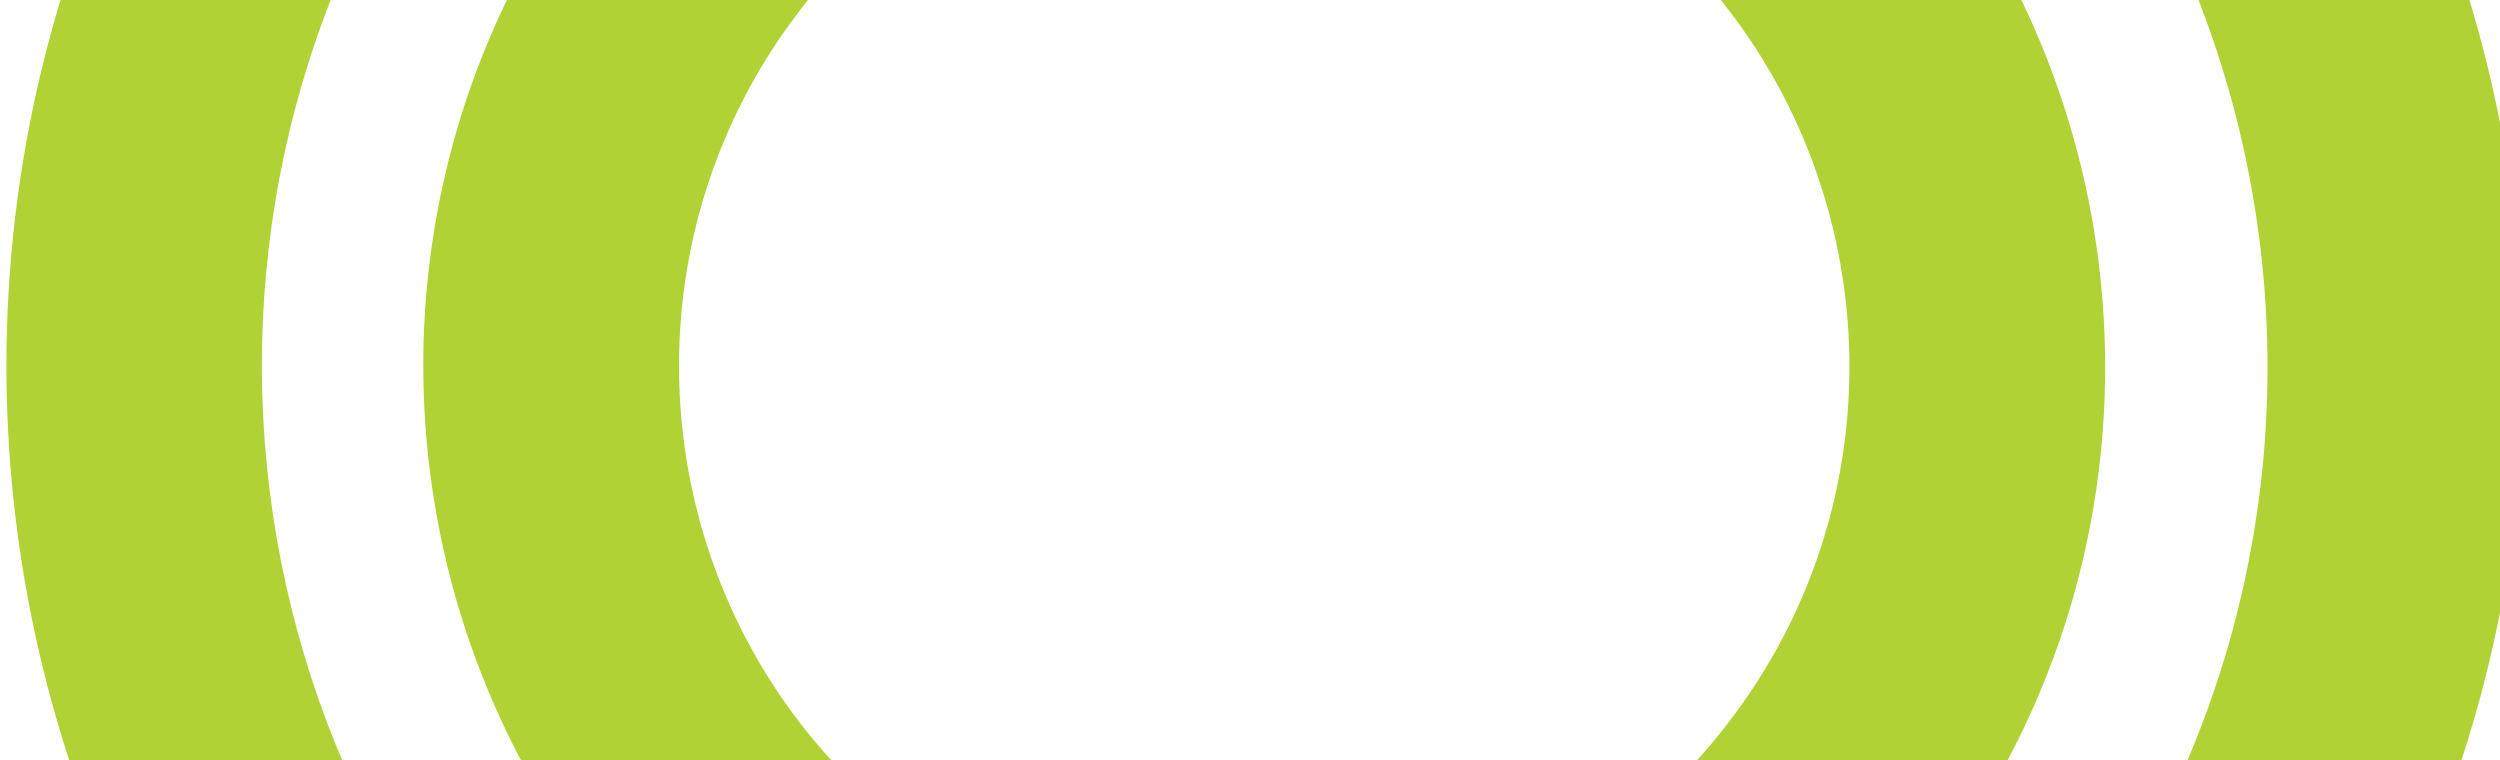
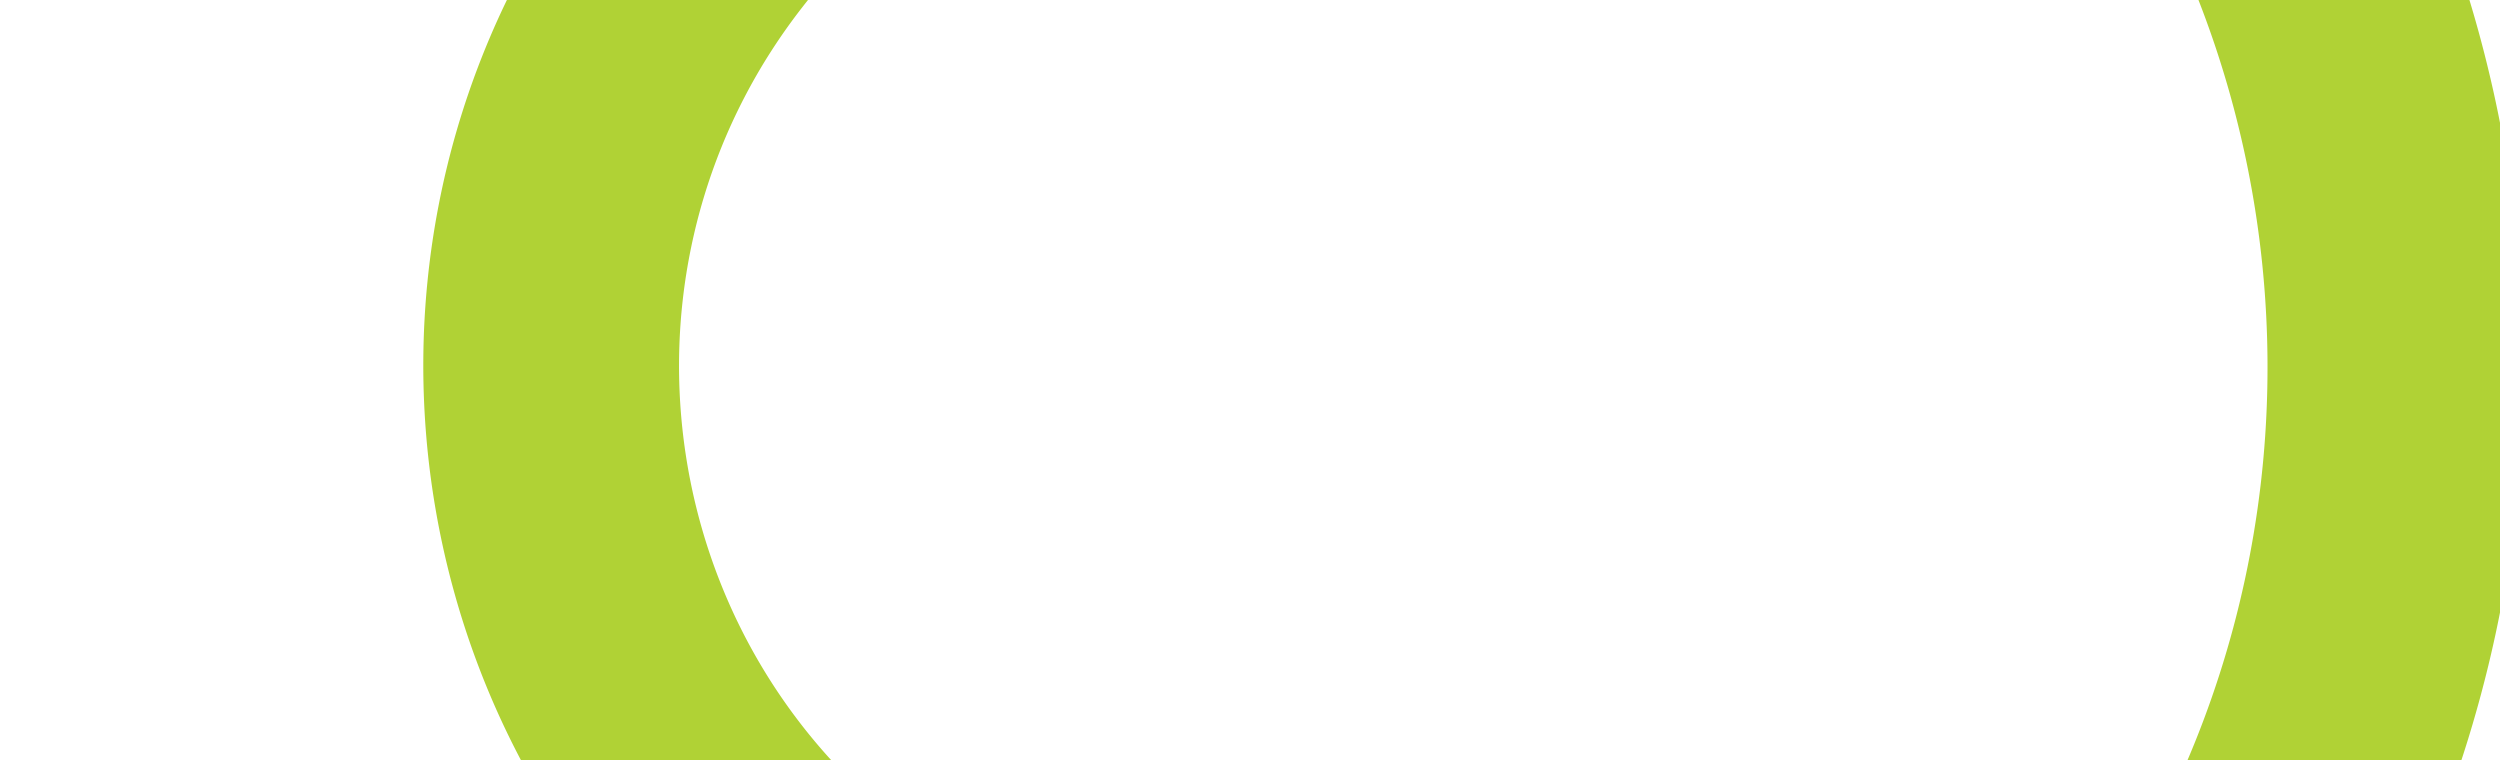
<svg xmlns="http://www.w3.org/2000/svg" width="375" height="114" fill="none">
-   <path d="M289.093 132.582c40.52-51.843 33.971-125.788-13.37-169.854L251.985-6.85c30.696 30.833 34.38 80.63 6.821 115.828-27.422 35.199-76.536 43.658-113.918 21.42l-9.277 11.869-14.461 18.554-15.007 19.237c-3.002-2.047-6.003-4.23-9.005-6.413-65.485-51.16-77.082-145.842-26.057-211.327 35.198-45.022 91.134-64.667 143.932-55.8l26.194-33.425c-71.625-20.191-151.708 3.275-200.277 65.623-64.121 82.13-49.524 201.095 32.606 265.353 13.507 10.505 27.968 18.964 43.112 25.239l14.87-19.1 9.96-12.688 16.098-20.6c47.341 12.551 99.866-3.275 131.79-44.203" fill="#B0D235" />
  <path d="M306.011-94.026a193.014 193.014 0 00-42.839-25.24l-12.824 16.372-12.006 15.416-16.099 20.6c-47.477-12.687-100.002 3.139-132.062 44.204-40.52 51.843-33.971 125.787 13.37 169.853l23.738-30.423C96.593 85.923 92.909 36.126 120.468.928c27.422-35.199 76.536-43.657 113.918-21.42l11.46-14.597h.136l27.422-34.926a351.28 351.28 0 018.868 6.276c65.486 51.16 77.082 145.842 26.058 211.328-35.062 45.021-90.862 64.53-143.659 55.799l-26.195 33.561c71.625 20.055 151.572-3.41 200.141-65.622 64.121-82.13 49.524-201.095-32.606-265.353z" fill="#B0D235" />
</svg>